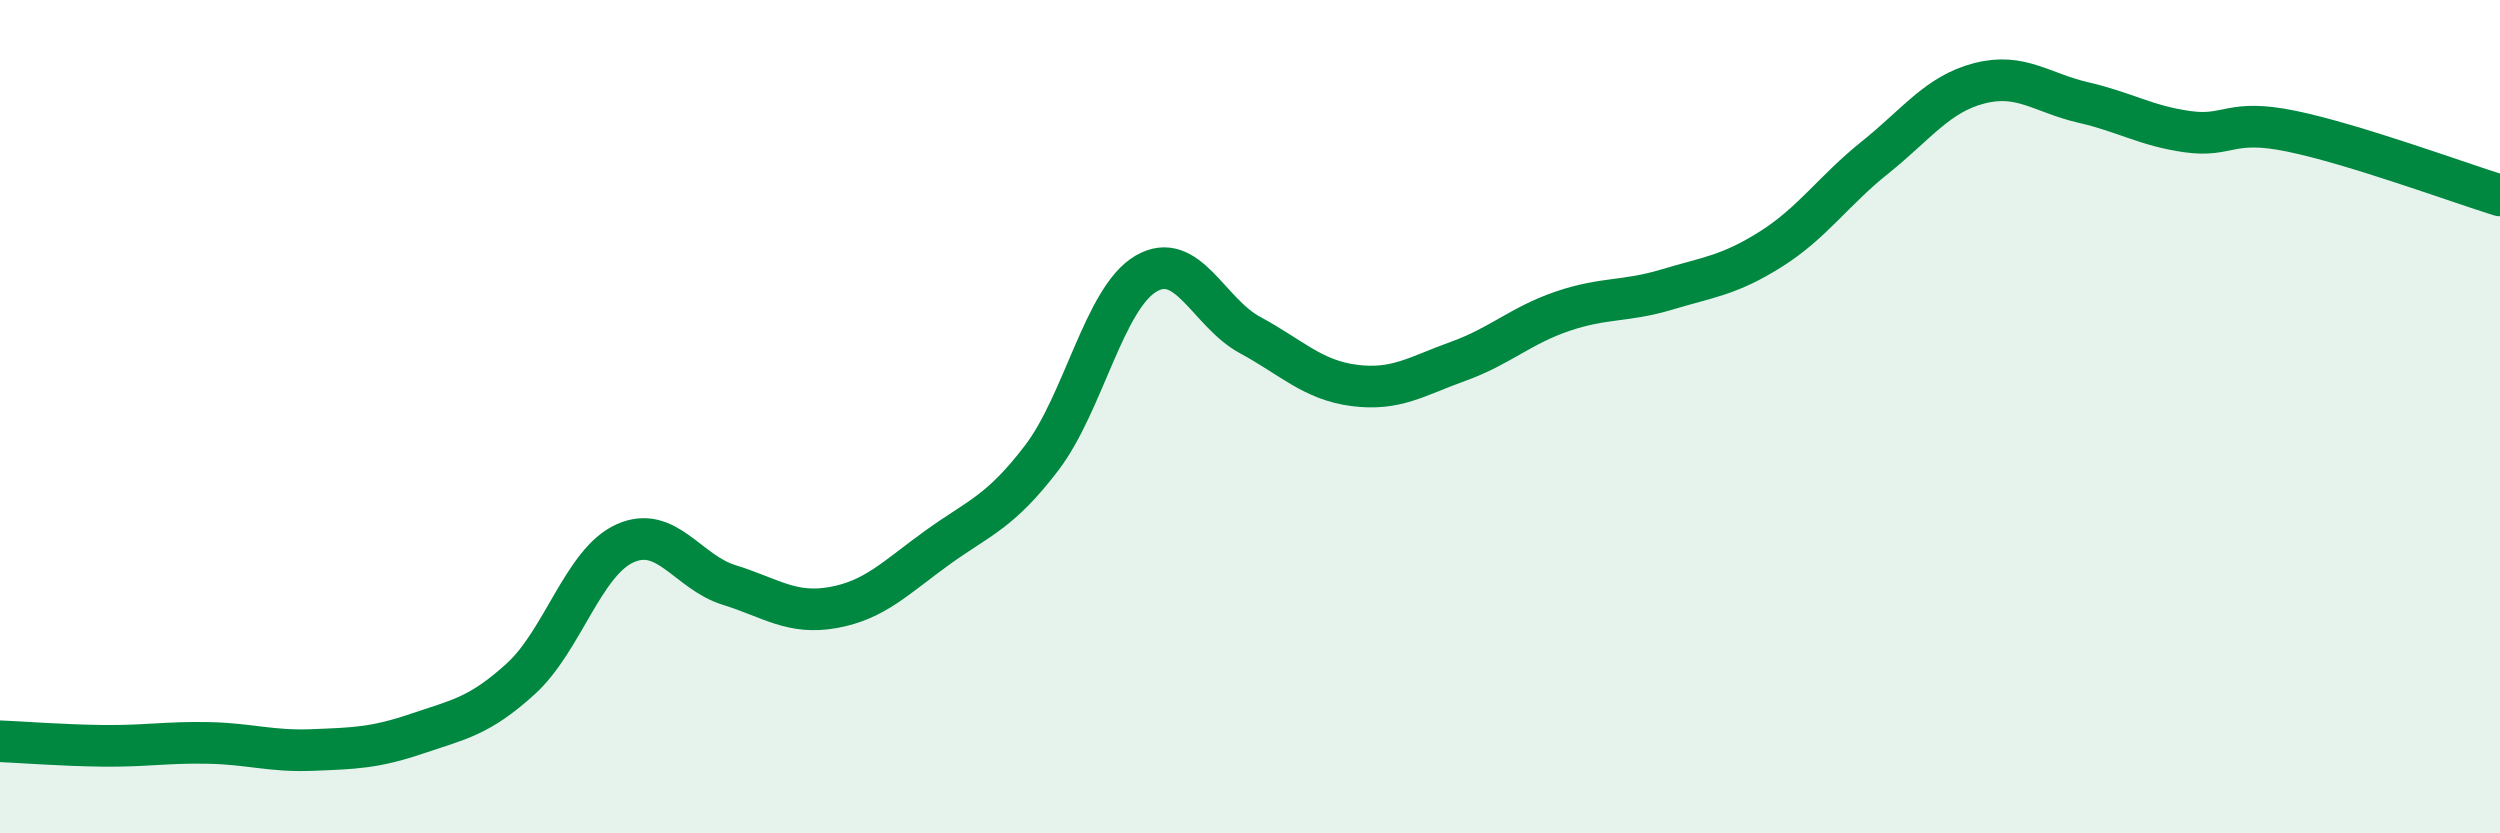
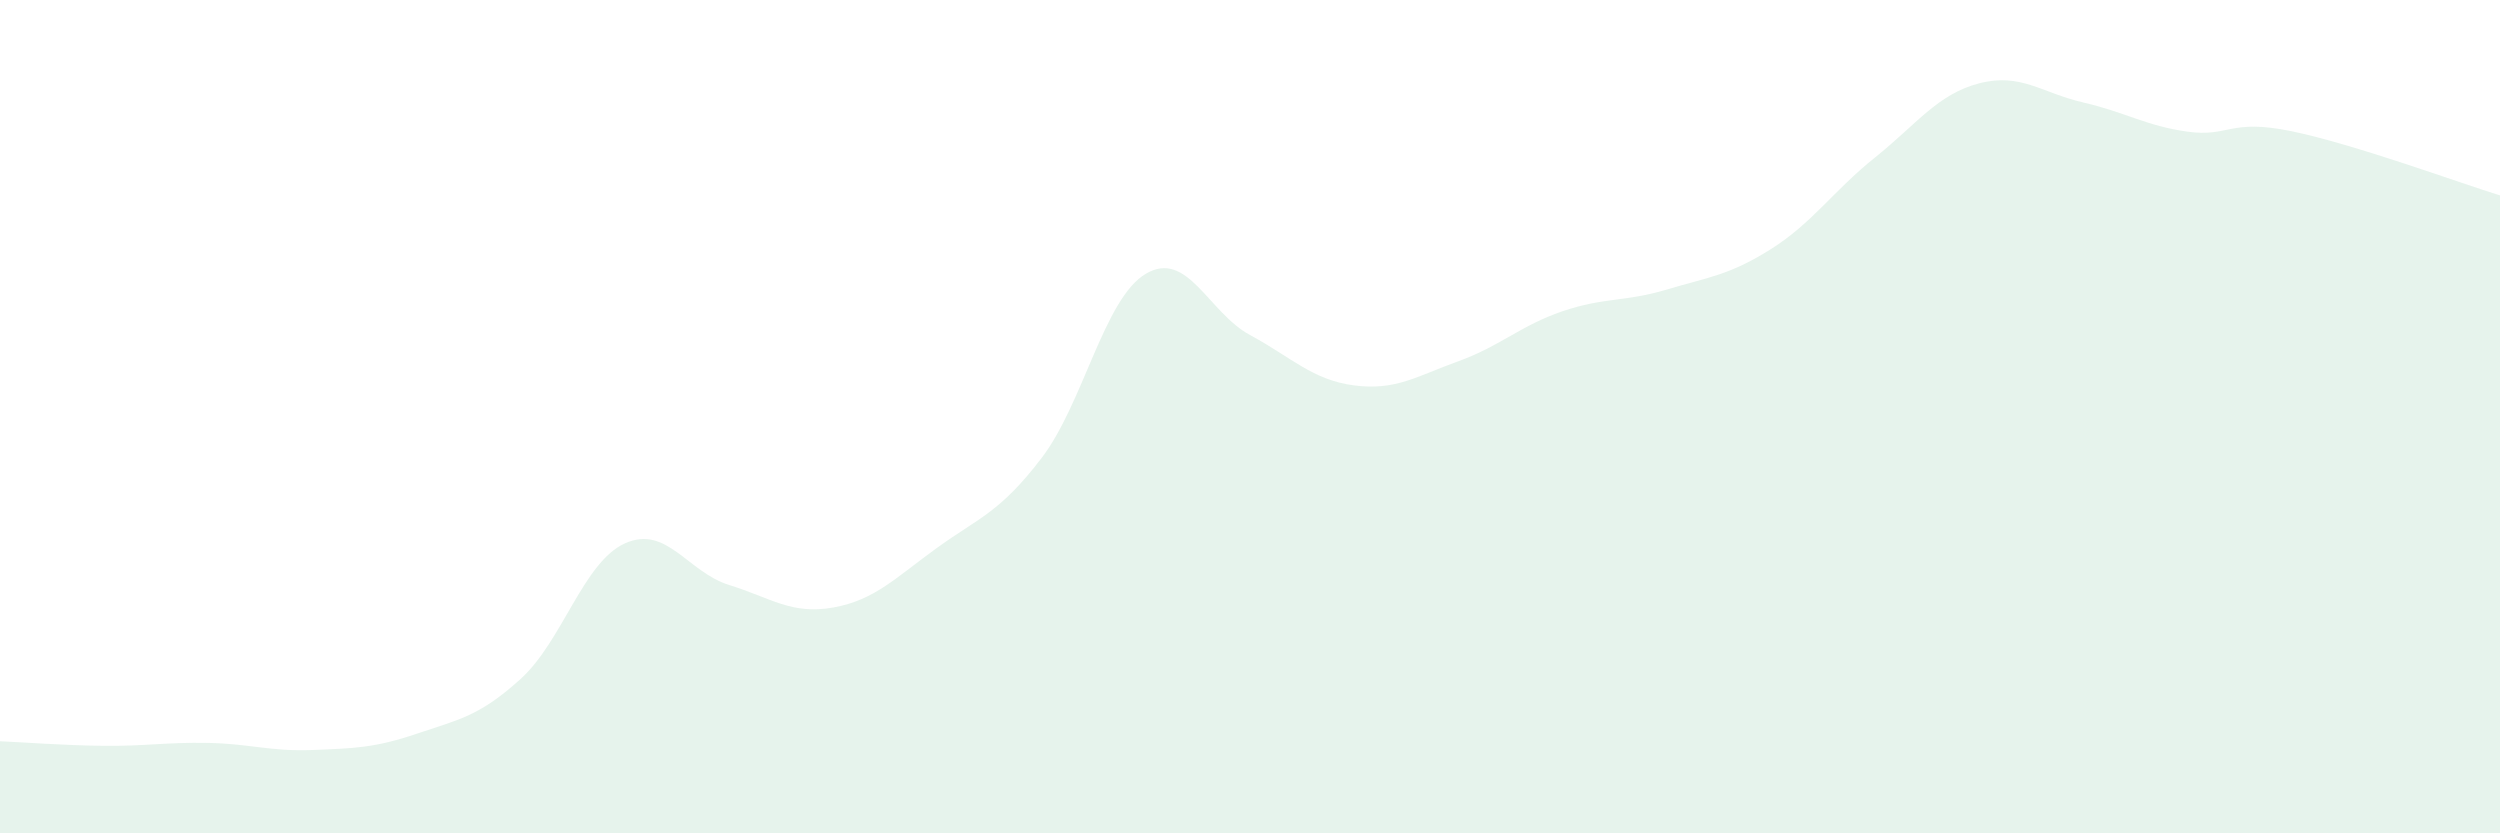
<svg xmlns="http://www.w3.org/2000/svg" width="60" height="20" viewBox="0 0 60 20">
  <path d="M 0,17.79 C 0.5,17.81 1.5,17.89 2.5,17.9 C 3.5,17.91 4,17.81 5,17.83 C 6,17.85 6.5,18.04 7.5,18 C 8.5,17.96 9,17.95 10,17.61 C 11,17.27 11.5,17.2 12.5,16.29 C 13.5,15.38 14,13.49 15,13.04 C 16,12.59 16.5,13.73 17.5,14.04 C 18.5,14.35 19,14.76 20,14.58 C 21,14.4 21.5,13.86 22.5,13.14 C 23.5,12.42 24,12.3 25,10.99 C 26,9.68 26.5,7.16 27.5,6.57 C 28.5,5.98 29,7.5 30,8.04 C 31,8.58 31.5,9.12 32.5,9.25 C 33.5,9.38 34,9.03 35,8.67 C 36,8.31 36.5,7.81 37.5,7.47 C 38.5,7.13 39,7.25 40,6.95 C 41,6.65 41.5,6.61 42.5,5.98 C 43.5,5.35 44,4.58 45,3.78 C 46,2.98 46.5,2.26 47.5,2 C 48.5,1.74 49,2.23 50,2.46 C 51,2.69 51.5,3.02 52.5,3.16 C 53.5,3.3 53.5,2.84 55,3.15 C 56.5,3.46 59,4.38 60,4.69L60 20L0 20Z" fill="#008740" opacity="0.1" stroke-linecap="round" stroke-linejoin="round" />
-   <path d="M 0,17.79 C 0.5,17.81 1.5,17.89 2.5,17.9 C 3.5,17.91 4,17.81 5,17.83 C 6,17.85 6.5,18.04 7.5,18 C 8.5,17.96 9,17.95 10,17.61 C 11,17.27 11.5,17.2 12.5,16.29 C 13.5,15.38 14,13.49 15,13.04 C 16,12.59 16.5,13.73 17.5,14.04 C 18.5,14.35 19,14.76 20,14.58 C 21,14.4 21.5,13.86 22.5,13.14 C 23.5,12.42 24,12.3 25,10.99 C 26,9.68 26.5,7.16 27.5,6.57 C 28.5,5.98 29,7.5 30,8.04 C 31,8.58 31.5,9.12 32.5,9.25 C 33.5,9.38 34,9.03 35,8.67 C 36,8.31 36.5,7.81 37.5,7.47 C 38.5,7.13 39,7.25 40,6.95 C 41,6.65 41.5,6.61 42.5,5.98 C 43.5,5.35 44,4.58 45,3.78 C 46,2.98 46.5,2.26 47.5,2 C 48.5,1.74 49,2.23 50,2.46 C 51,2.69 51.5,3.02 52.5,3.16 C 53.5,3.3 53.5,2.84 55,3.15 C 56.5,3.46 59,4.38 60,4.69" stroke="#008740" stroke-width="1" fill="none" stroke-linecap="round" stroke-linejoin="round" />
</svg>